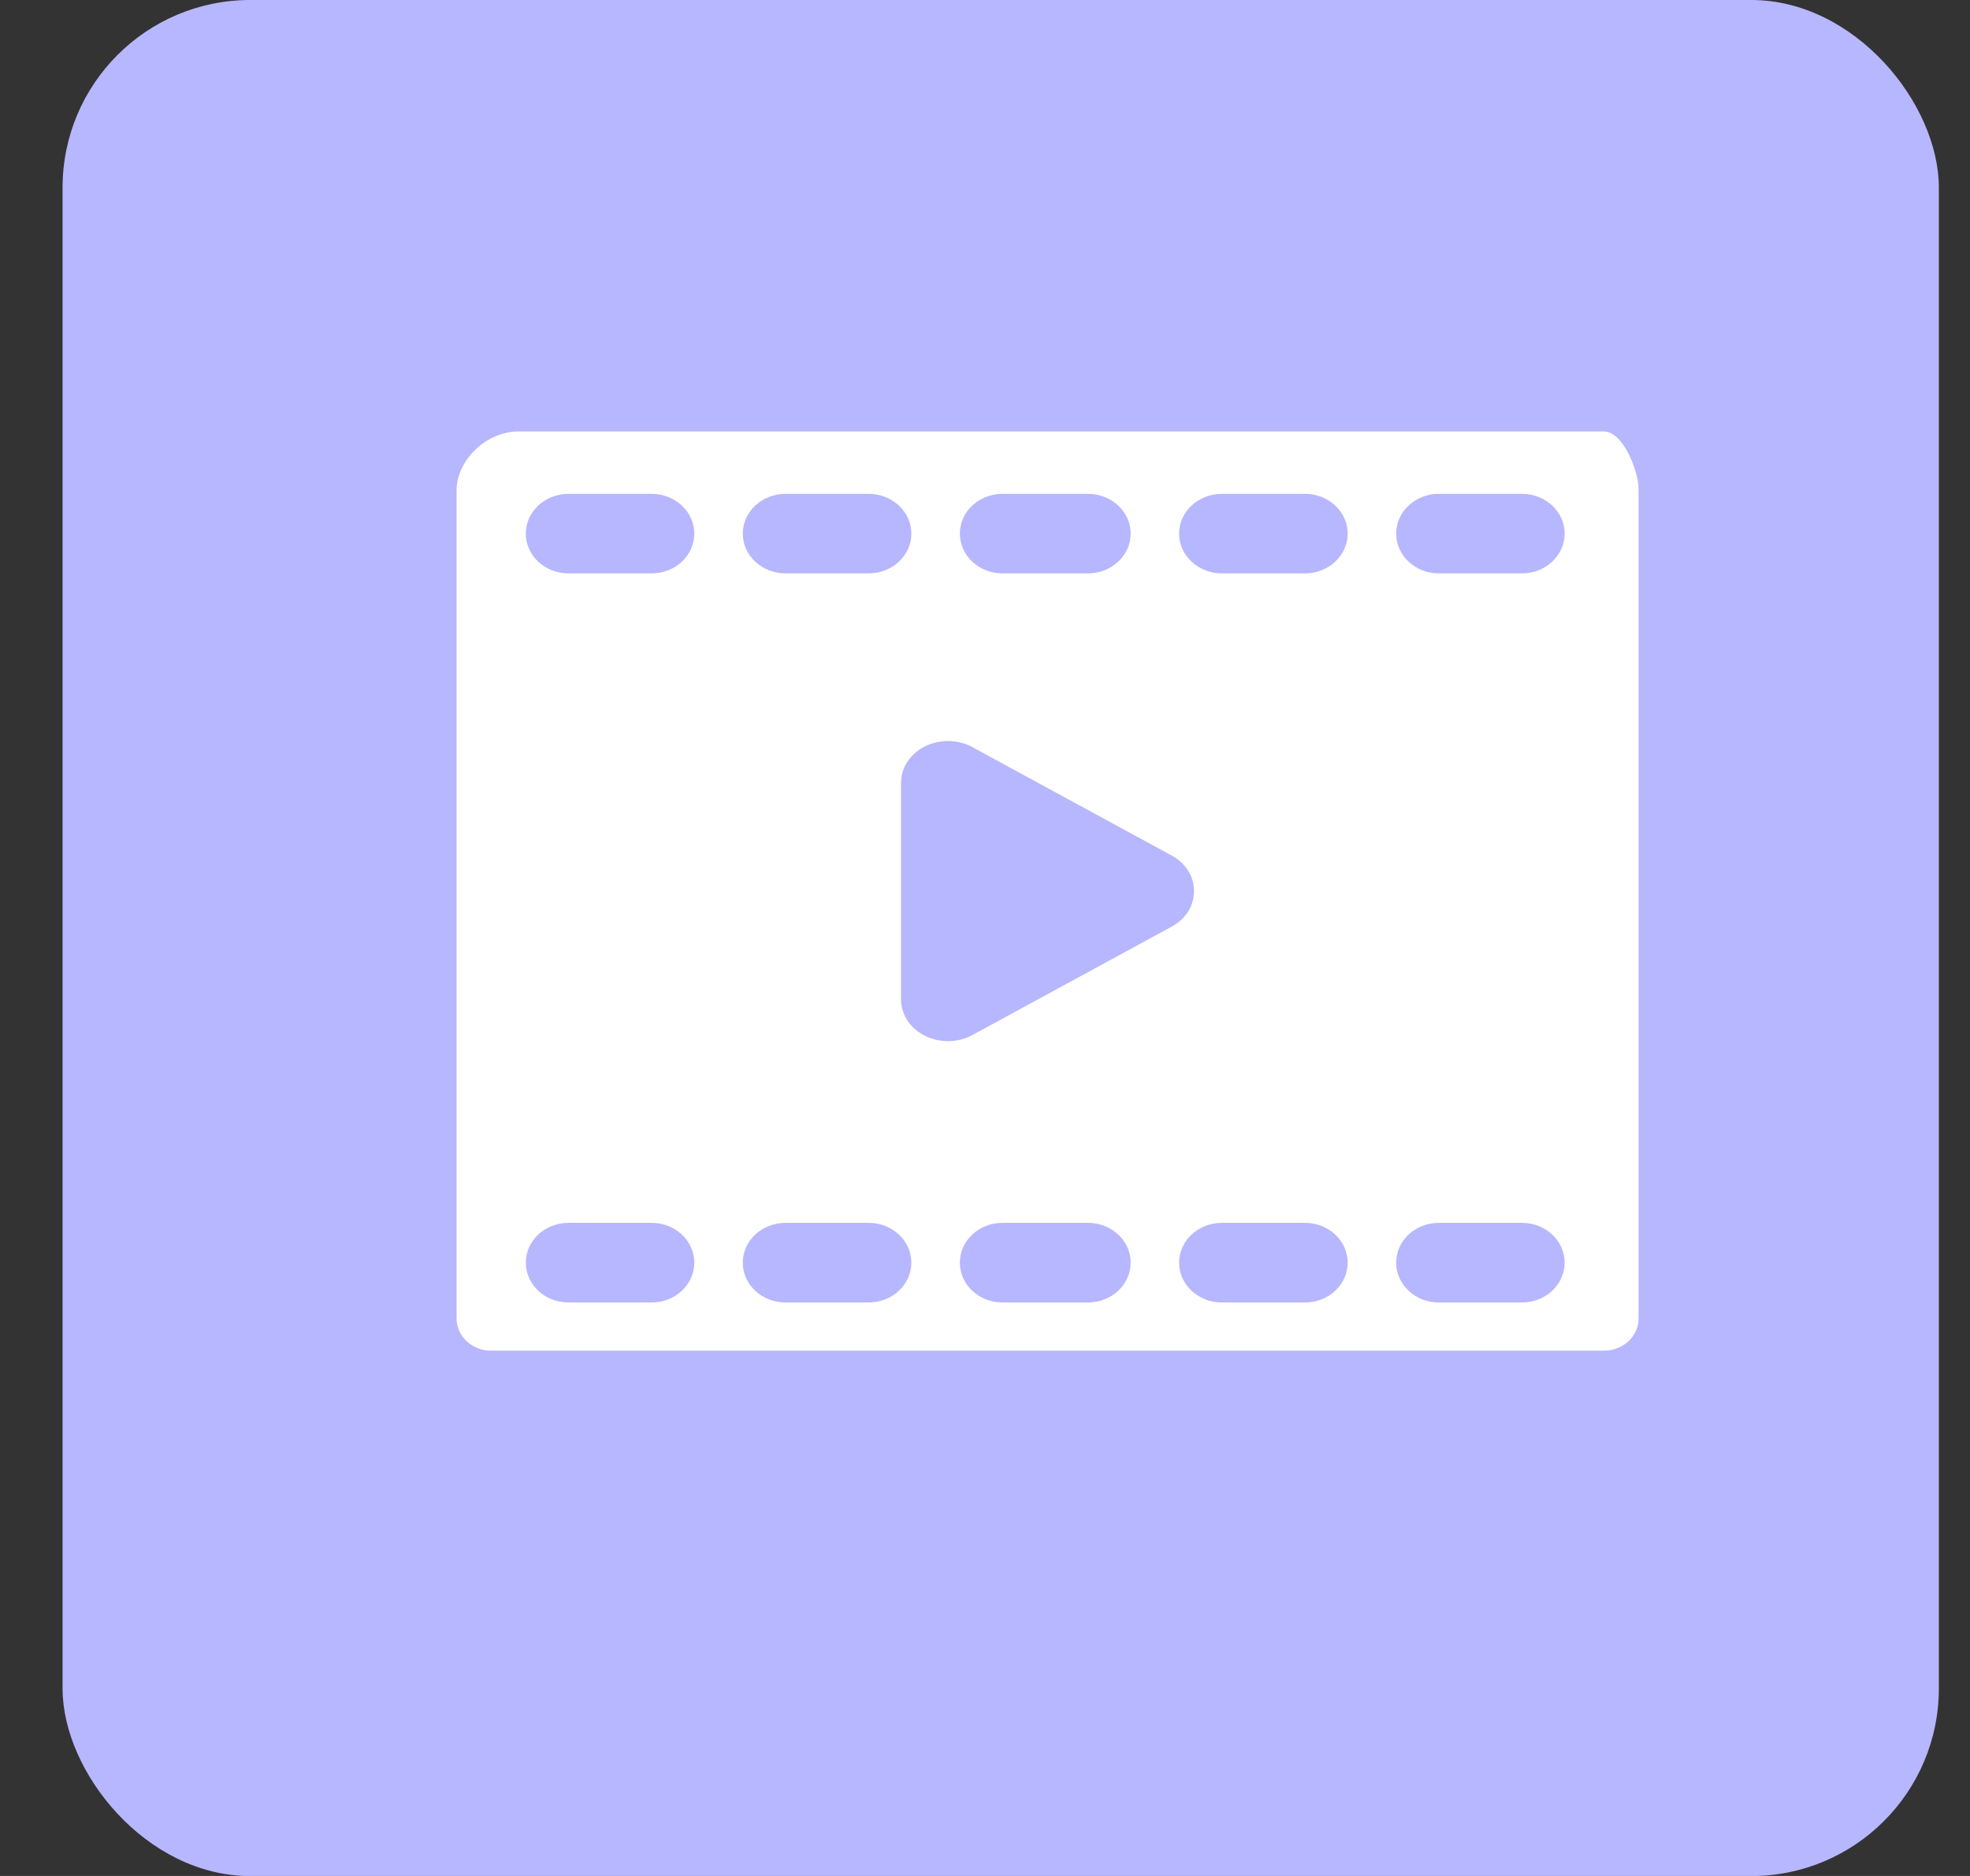
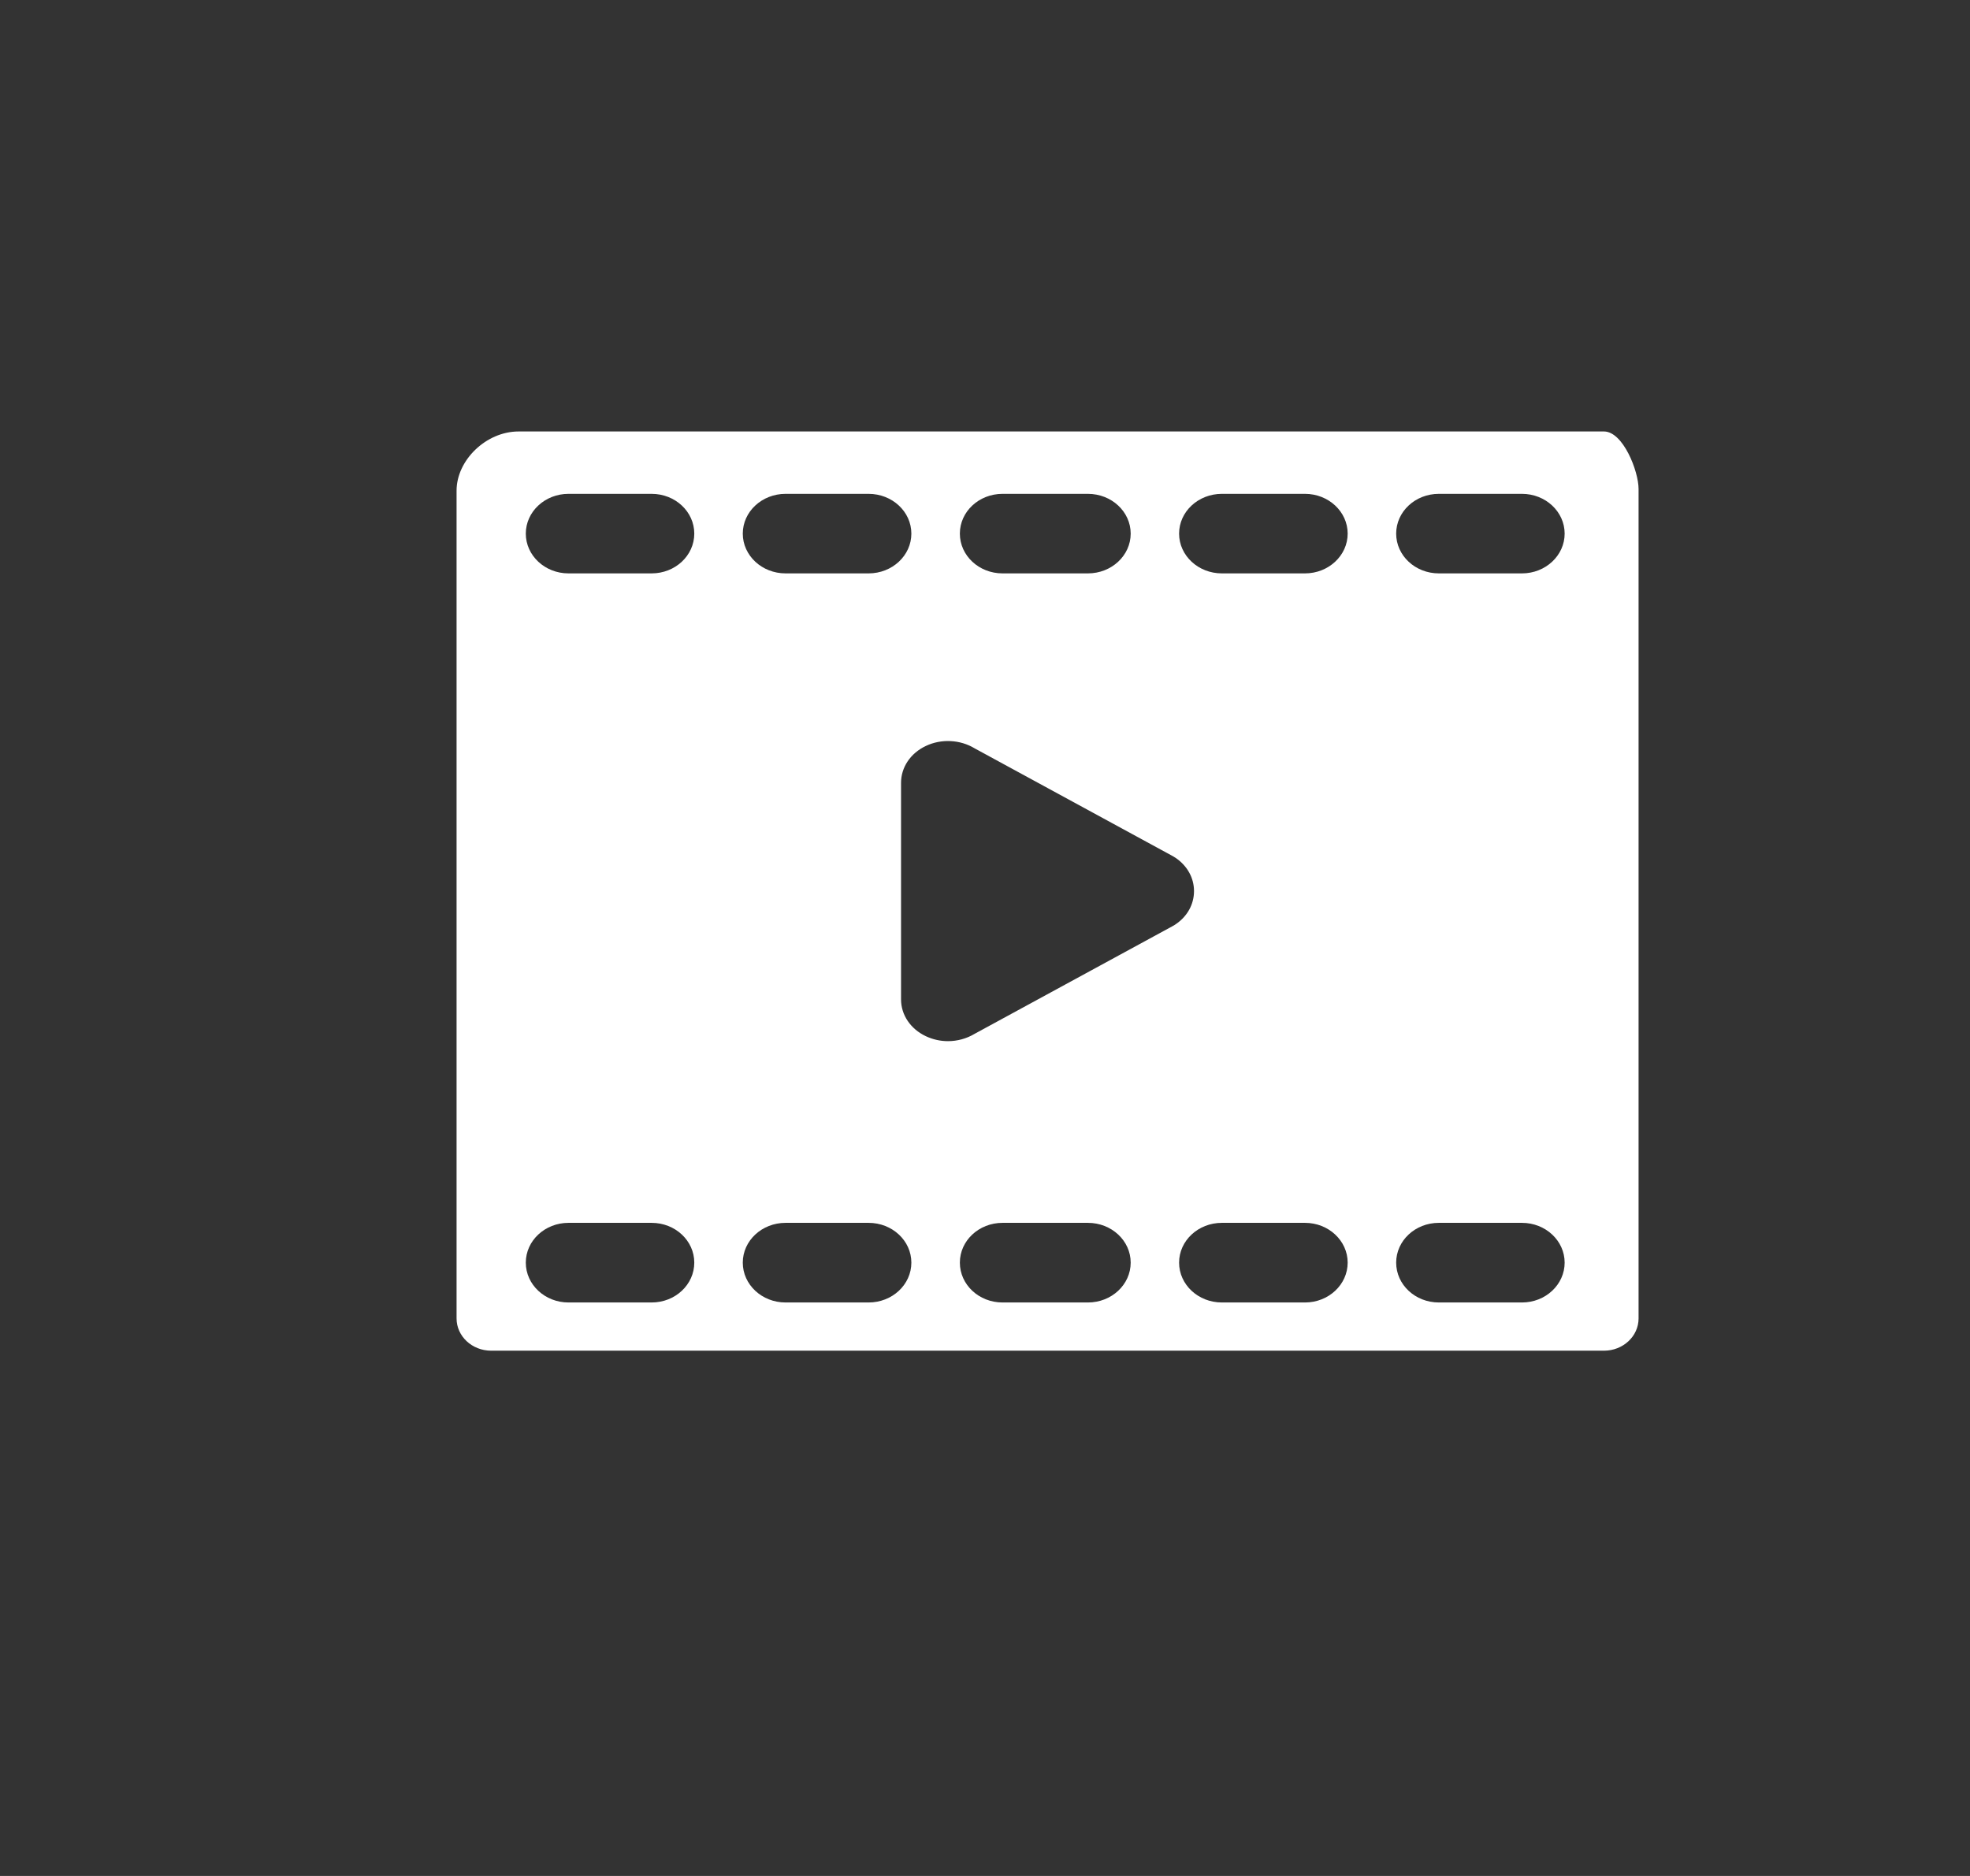
<svg xmlns="http://www.w3.org/2000/svg" width="21" height="20" viewBox="0 0 21 20" fill="none">
  <rect x="0" y="0" width="21" height="20" fill="#333333" stroke="none" />
-   <rect x="0.667" width="20.001" height="20.001" rx="2" fill="#B7B7FF" />
  <g clip-path="url(#clip0_324_24766)">
    <path fill-rule="evenodd" clip-rule="evenodd" d="M17.098 4.6H5.528C5.182 4.6 4.867 4.906 4.867 5.231V14.056C4.867 14.246 5.032 14.4 5.236 14.4H17.098C17.302 14.4 17.467 14.246 17.467 14.056V5.213C17.467 5.023 17.302 4.6 17.098 4.6ZM9.605 10.655V8.346C9.605 8.18 9.706 8.03 9.869 7.953C10.034 7.874 10.236 7.885 10.389 7.978L12.501 9.127C12.511 9.133 12.522 9.139 12.532 9.146C12.657 9.231 12.728 9.36 12.728 9.5C12.728 9.641 12.657 9.77 12.532 9.854C12.522 9.861 12.511 9.868 12.501 9.873L10.389 11.022C10.304 11.073 10.205 11.1 10.105 11.1C10.024 11.1 9.943 11.082 9.869 11.047C9.706 10.97 9.605 10.82 9.605 10.655ZM5.605 13.461C5.605 13.227 5.809 13.037 6.06 13.037H6.946C7.198 13.037 7.401 13.227 7.401 13.461C7.401 13.696 7.198 13.886 6.946 13.886H6.06C5.809 13.886 5.605 13.696 5.605 13.461ZM7.918 13.461C7.918 13.227 8.122 13.037 8.374 13.037H9.259C9.511 13.037 9.715 13.227 9.715 13.461C9.715 13.696 9.511 13.886 9.259 13.886H8.374C8.122 13.886 7.918 13.696 7.918 13.461ZM10.687 13.037C10.435 13.037 10.232 13.227 10.232 13.461C10.232 13.696 10.435 13.886 10.687 13.886H11.597C11.849 13.886 12.053 13.696 12.053 13.461C12.053 13.227 11.849 13.037 11.597 13.037H10.687ZM12.569 13.461C12.569 13.227 12.773 13.037 13.025 13.037H13.911C14.162 13.037 14.366 13.227 14.366 13.461C14.366 13.696 14.162 13.886 13.911 13.886H13.025C12.773 13.886 12.569 13.696 12.569 13.461ZM15.338 13.037C15.086 13.037 14.883 13.227 14.883 13.461C14.883 13.696 15.086 13.886 15.338 13.886H16.224C16.475 13.886 16.679 13.696 16.679 13.461C16.679 13.227 16.475 13.037 16.224 13.037H15.338ZM6.06 5.265C5.809 5.265 5.605 5.455 5.605 5.689C5.605 5.923 5.809 6.113 6.06 6.113H6.946C7.198 6.113 7.401 5.923 7.401 5.689C7.401 5.455 7.198 5.265 6.946 5.265H6.06ZM8.374 5.265C8.122 5.265 7.918 5.455 7.918 5.689C7.918 5.923 8.122 6.113 8.374 6.113H9.259C9.511 6.113 9.715 5.923 9.715 5.689C9.715 5.455 9.511 5.265 9.259 5.265H8.374ZM10.232 5.689C10.232 5.455 10.435 5.265 10.687 5.265H11.597C11.849 5.265 12.053 5.455 12.053 5.689C12.053 5.923 11.849 6.113 11.597 6.113H10.687C10.435 6.113 10.232 5.923 10.232 5.689ZM13.025 5.265C12.773 5.265 12.569 5.455 12.569 5.689C12.569 5.923 12.773 6.113 13.025 6.113H13.911C14.162 6.113 14.366 5.923 14.366 5.689C14.366 5.455 14.162 5.265 13.911 5.265H13.025ZM14.883 5.689C14.883 5.455 15.086 5.265 15.338 5.265H16.224C16.475 5.265 16.679 5.455 16.679 5.689C16.679 5.923 16.475 6.113 16.224 6.113H15.338C15.086 6.113 14.883 5.923 14.883 5.689Z" fill="white" />
  </g>
  <defs>
    <clipPath id="clip0_324_24766">
      <rect width="14" height="14" fill="white" transform="translate(4.167 2.5)" />
    </clipPath>
  </defs>
</svg>